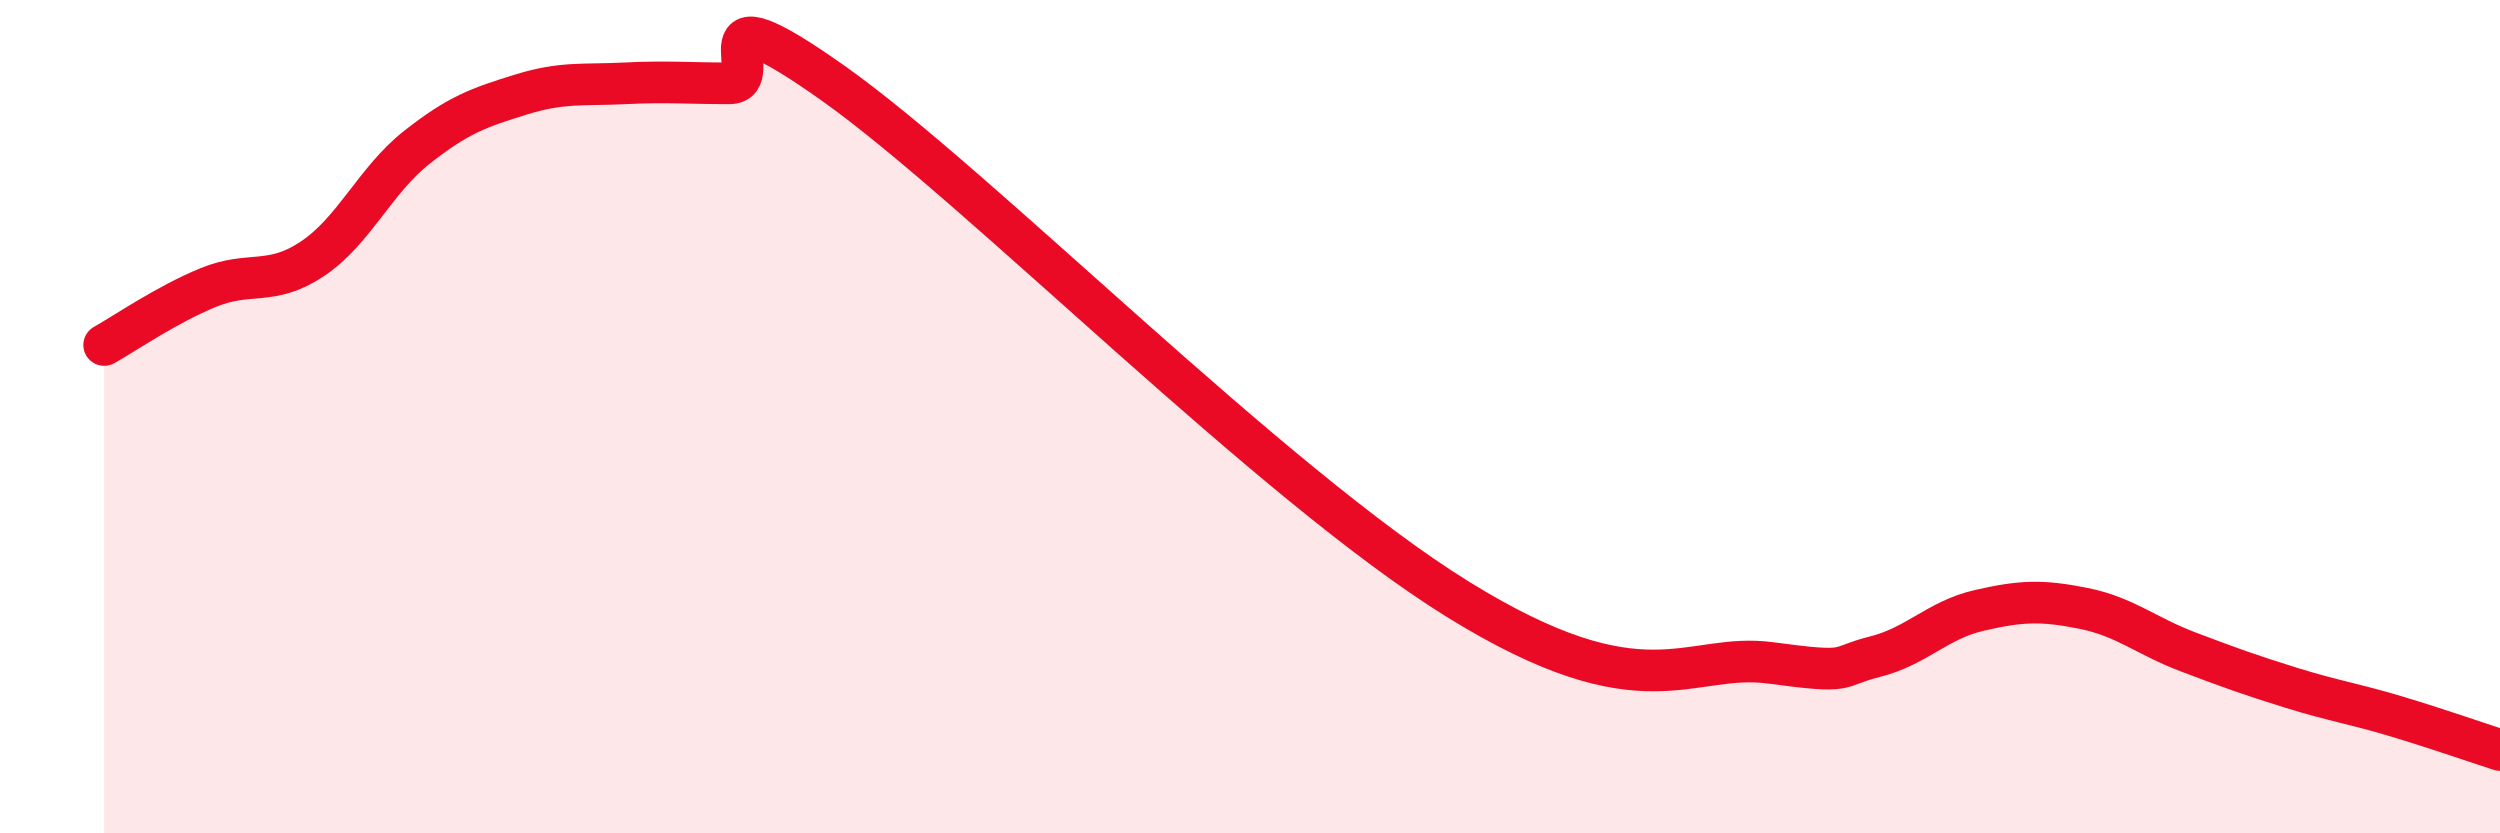
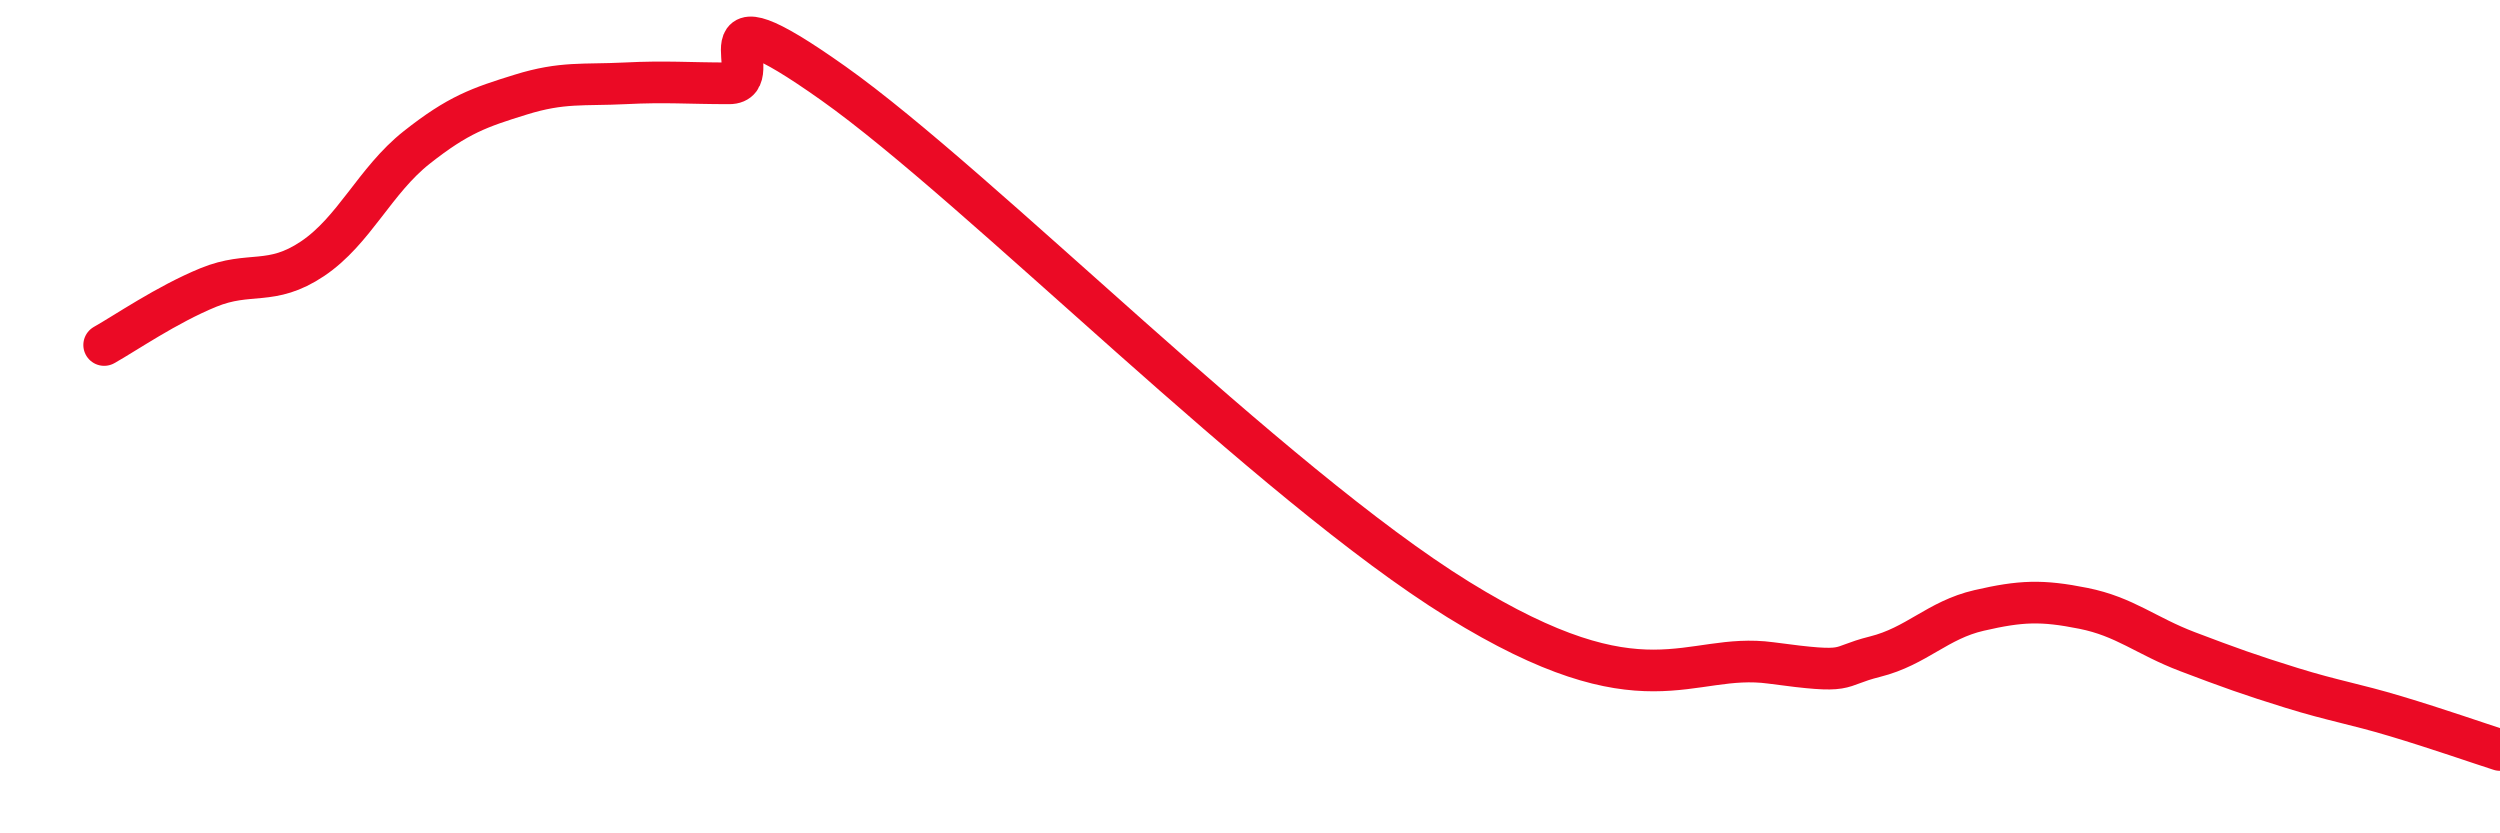
<svg xmlns="http://www.w3.org/2000/svg" width="60" height="20" viewBox="0 0 60 20">
-   <path d="M 2.5,8.28 C 3,8 4,7.31 5,6.9 C 6,6.49 6.5,6.88 7.5,6.21 C 8.5,5.54 9,4.33 10,3.54 C 11,2.75 11.5,2.58 12.5,2.27 C 13.5,1.96 14,2.05 15,2 C 16,1.95 16.5,2 17.5,2 C 18.5,2 16.5,-0.48 20,2 C 23.5,4.48 30.5,11.61 35,14.39 C 39.5,17.17 40.5,15.64 42.5,15.91 C 44.5,16.18 44,16.01 45,15.76 C 46,15.51 46.5,14.88 47.5,14.65 C 48.5,14.42 49,14.4 50,14.6 C 51,14.8 51.5,15.26 52.5,15.64 C 53.5,16.02 54,16.2 55,16.51 C 56,16.82 56.5,16.89 57.5,17.19 C 58.5,17.49 59.5,17.84 60,18L60 20L2.5 20Z" fill="#EB0A25" opacity="0.1" stroke-linecap="round" stroke-linejoin="round" />
  <path d="M 2.5,8.28 C 3,8 4,7.31 5,6.9 C 6,6.49 6.5,6.88 7.5,6.21 C 8.5,5.54 9,4.33 10,3.54 C 11,2.75 11.5,2.58 12.5,2.27 C 13.5,1.96 14,2.05 15,2 C 16,1.95 16.5,2 17.5,2 C 18.5,2 16.5,-0.48 20,2 C 23.5,4.48 30.5,11.61 35,14.39 C 39.5,17.17 40.5,15.64 42.5,15.91 C 44.5,16.18 44,16.01 45,15.76 C 46,15.51 46.5,14.88 47.5,14.65 C 48.5,14.42 49,14.4 50,14.6 C 51,14.8 51.5,15.26 52.5,15.64 C 53.5,16.02 54,16.2 55,16.51 C 56,16.82 56.5,16.89 57.5,17.19 C 58.5,17.49 59.5,17.84 60,18" stroke="#EB0A25" stroke-width="1" fill="none" stroke-linecap="round" stroke-linejoin="round" />
</svg>